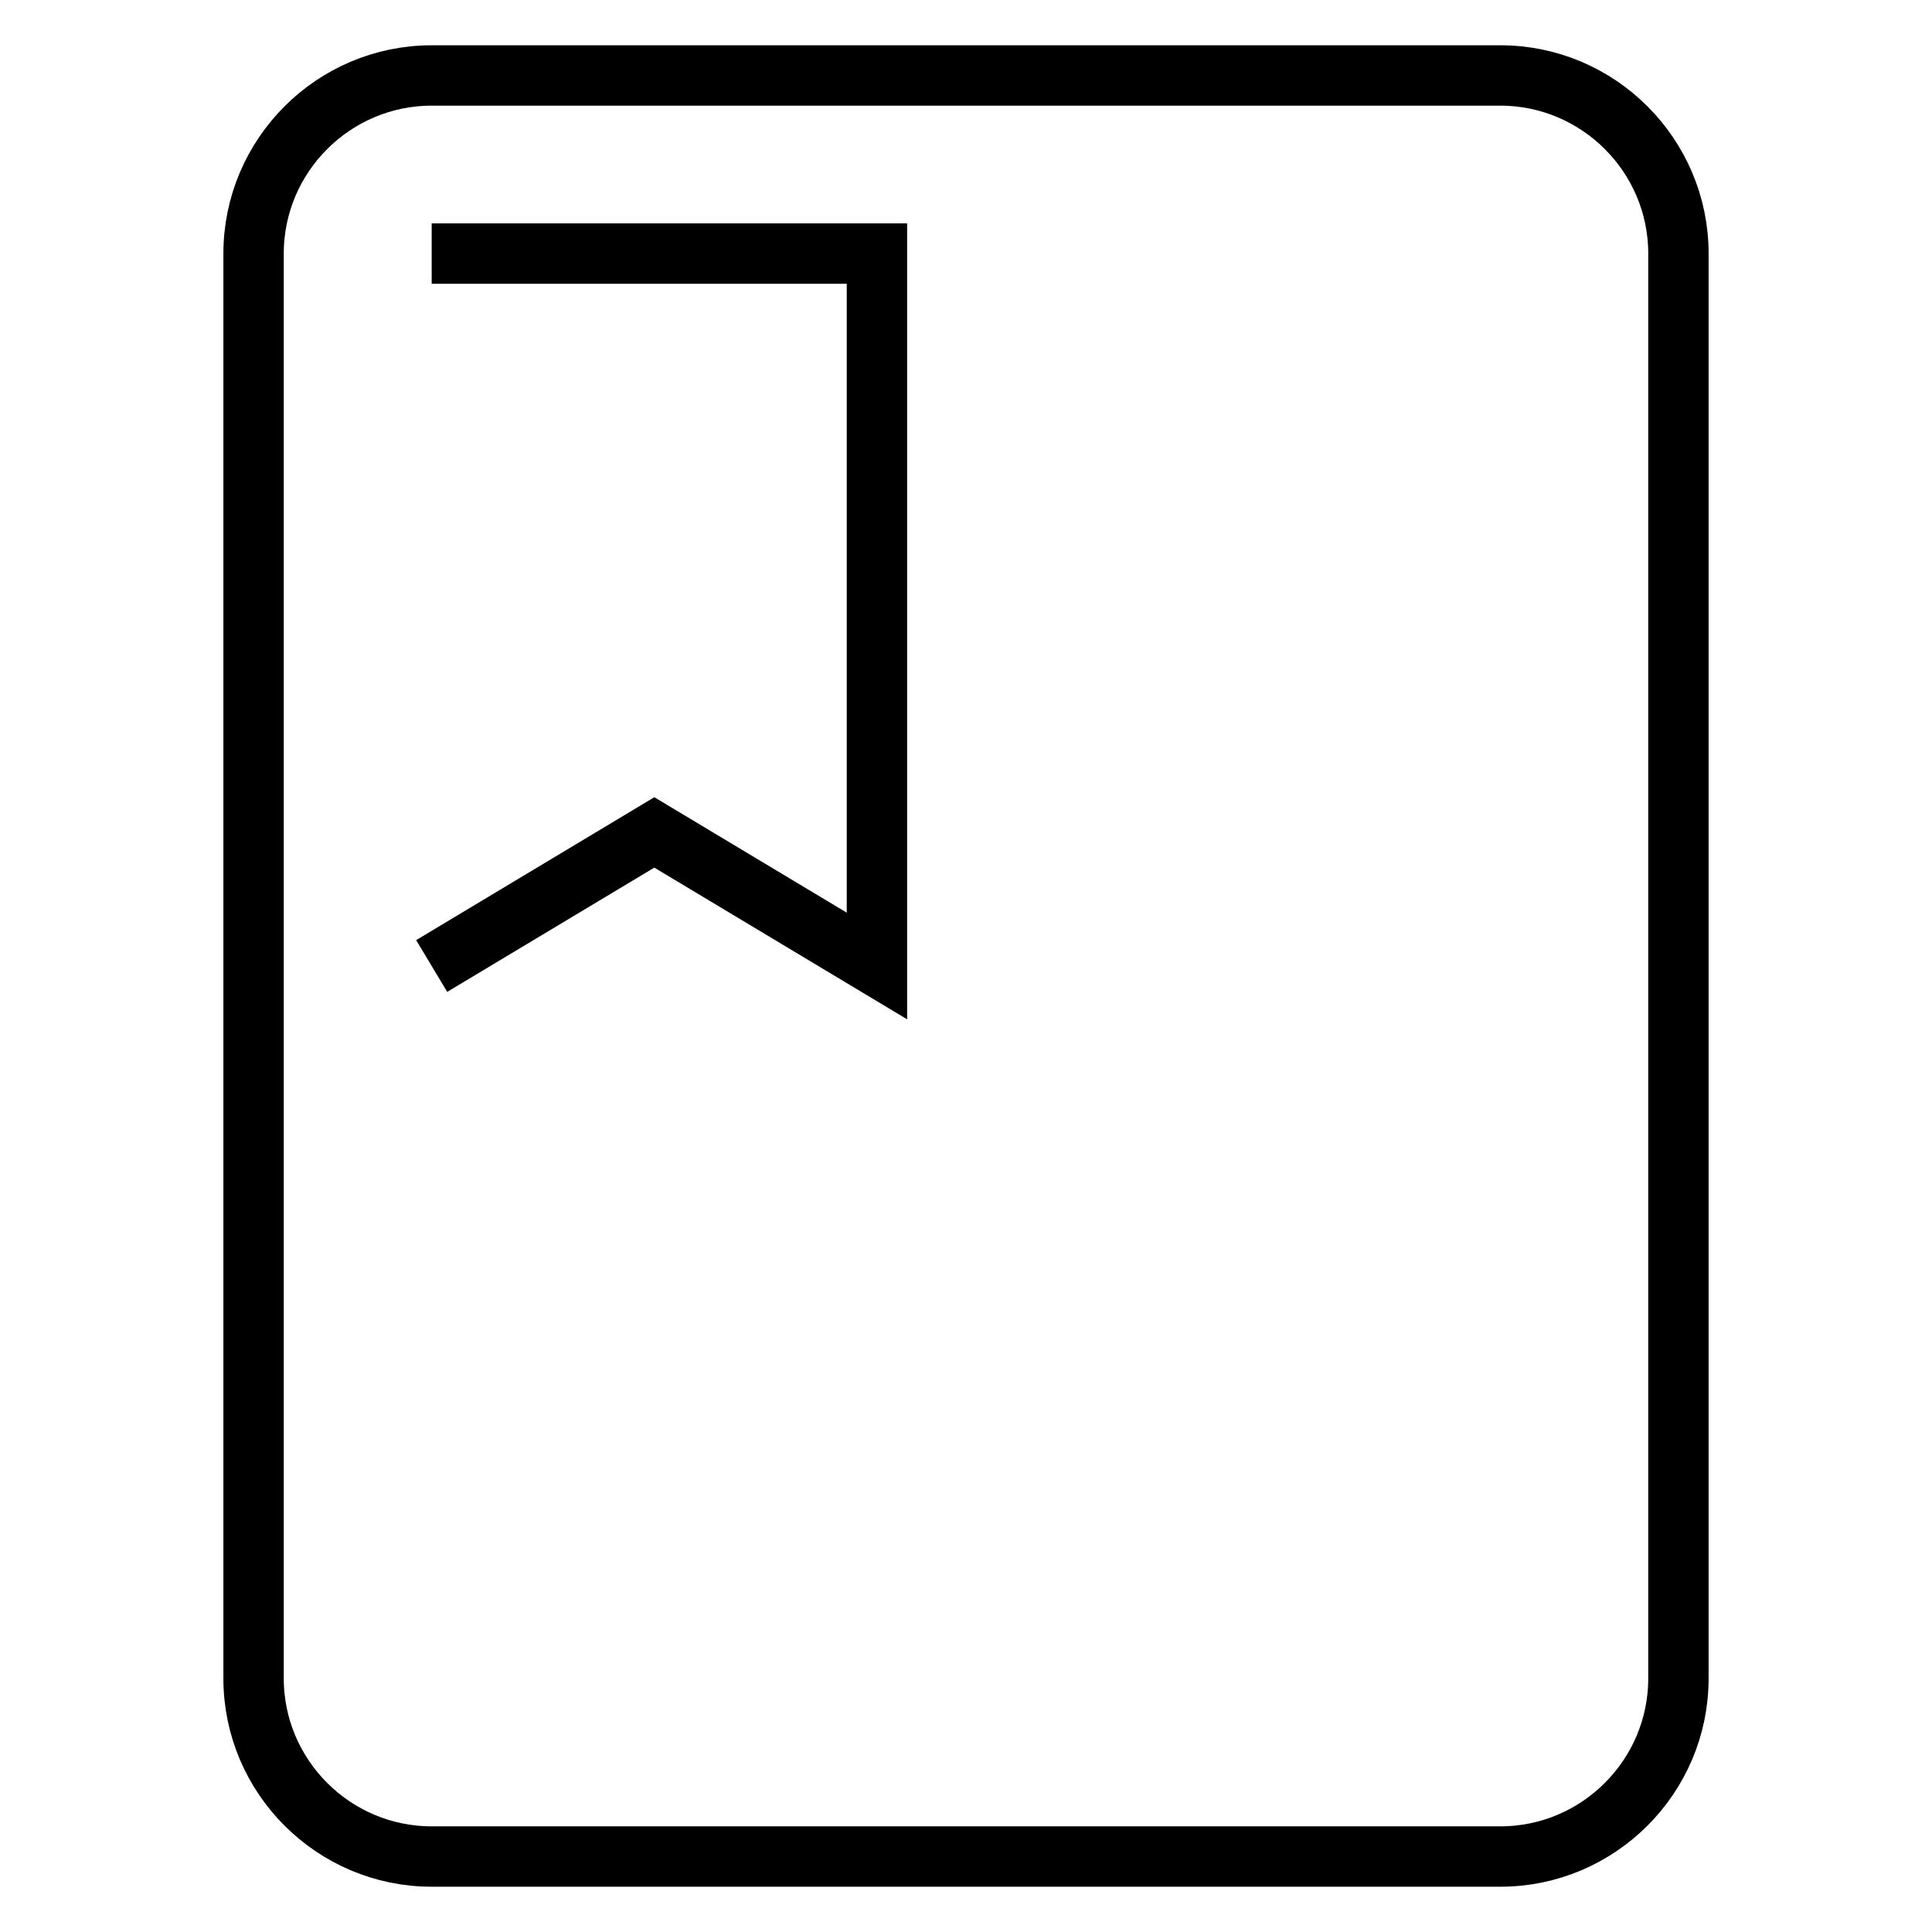
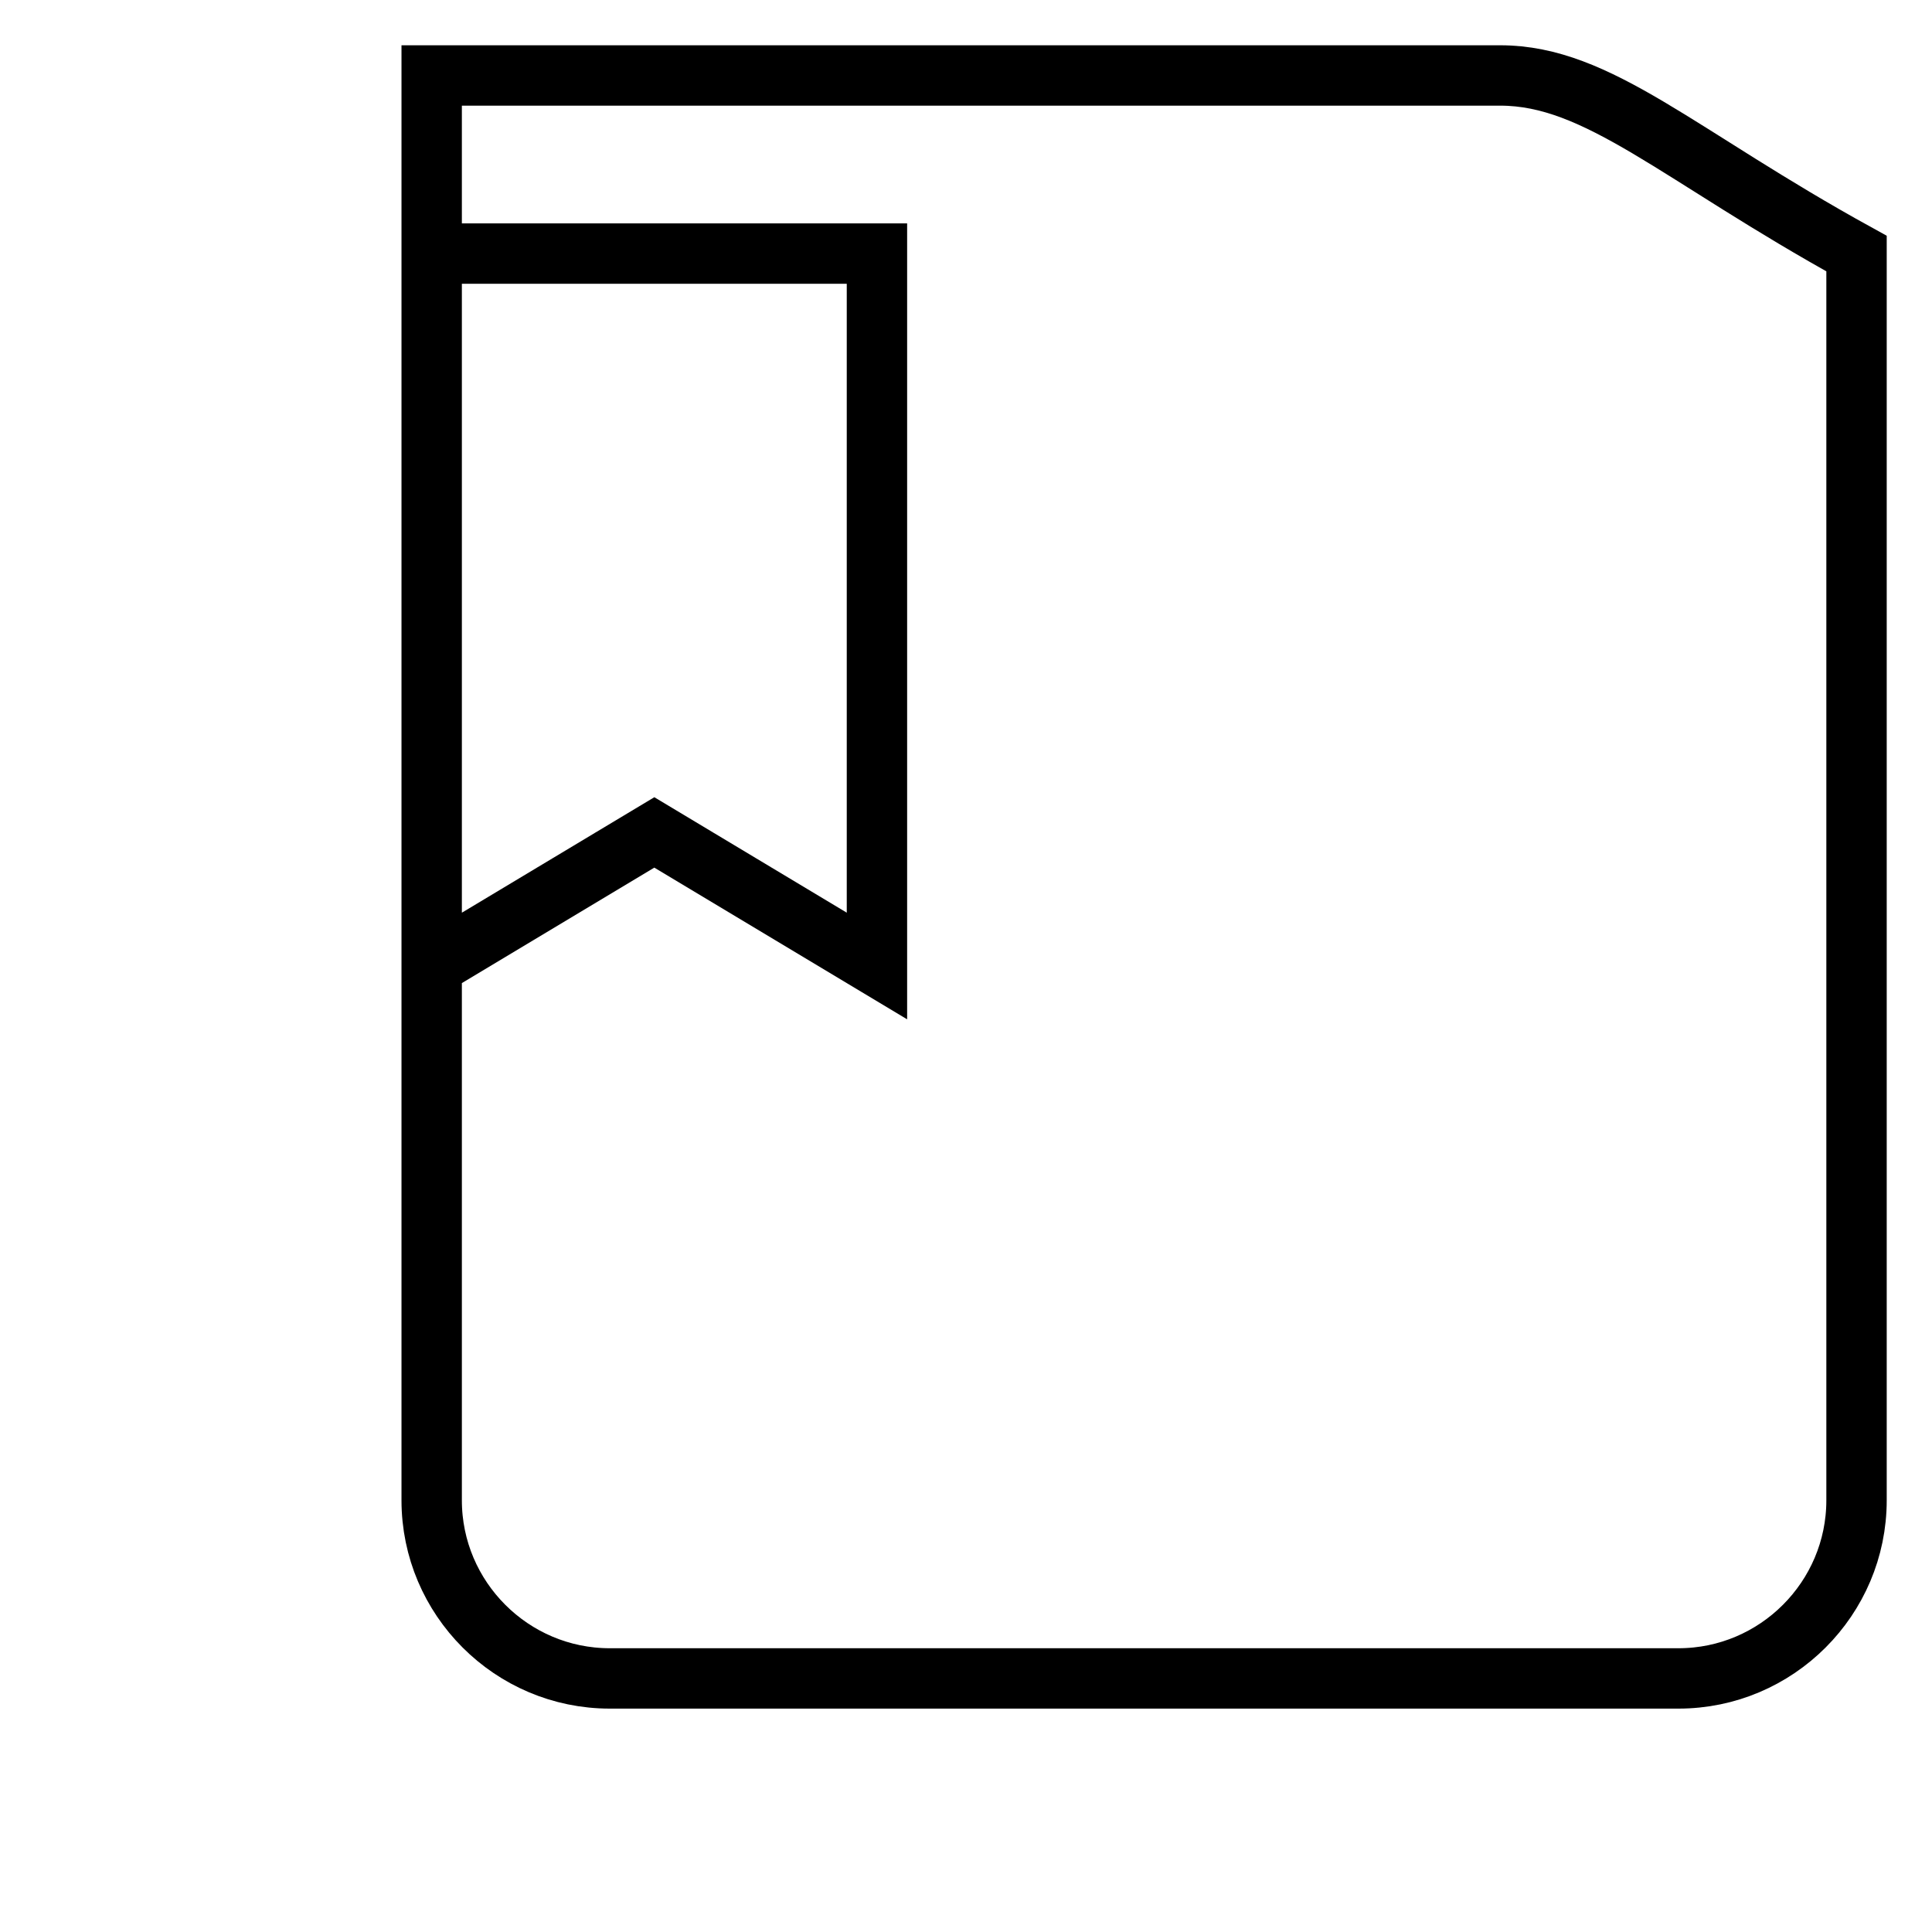
<svg xmlns="http://www.w3.org/2000/svg" version="1.1" x="0px" y="0px" viewBox="0 0 256 256" enable-background="new 0 0 256 256" xml:space="preserve">
  <g>
-     <path stroke-width="8" fill-opacity="0" stroke="#000000" d="M57.2,33.6h59V128l-29.5-17.7L57.2,128 M198.8,10H57.2c-13,0-23.6,10.6-23.6,23.6l0,0v188.8 c0,13,10.6,23.6,23.6,23.6h141.6c13,0,23.6-10.6,23.6-23.6V33.6C222.4,20.6,211.8,10,198.8,10z" />
+     <path stroke-width="8" fill-opacity="0" stroke="#000000" d="M57.2,33.6h59V128l-29.5-17.7L57.2,128 M198.8,10H57.2l0,0v188.8 c0,13,10.6,23.6,23.6,23.6h141.6c13,0,23.6-10.6,23.6-23.6V33.6C222.4,20.6,211.8,10,198.8,10z" />
  </g>
</svg>